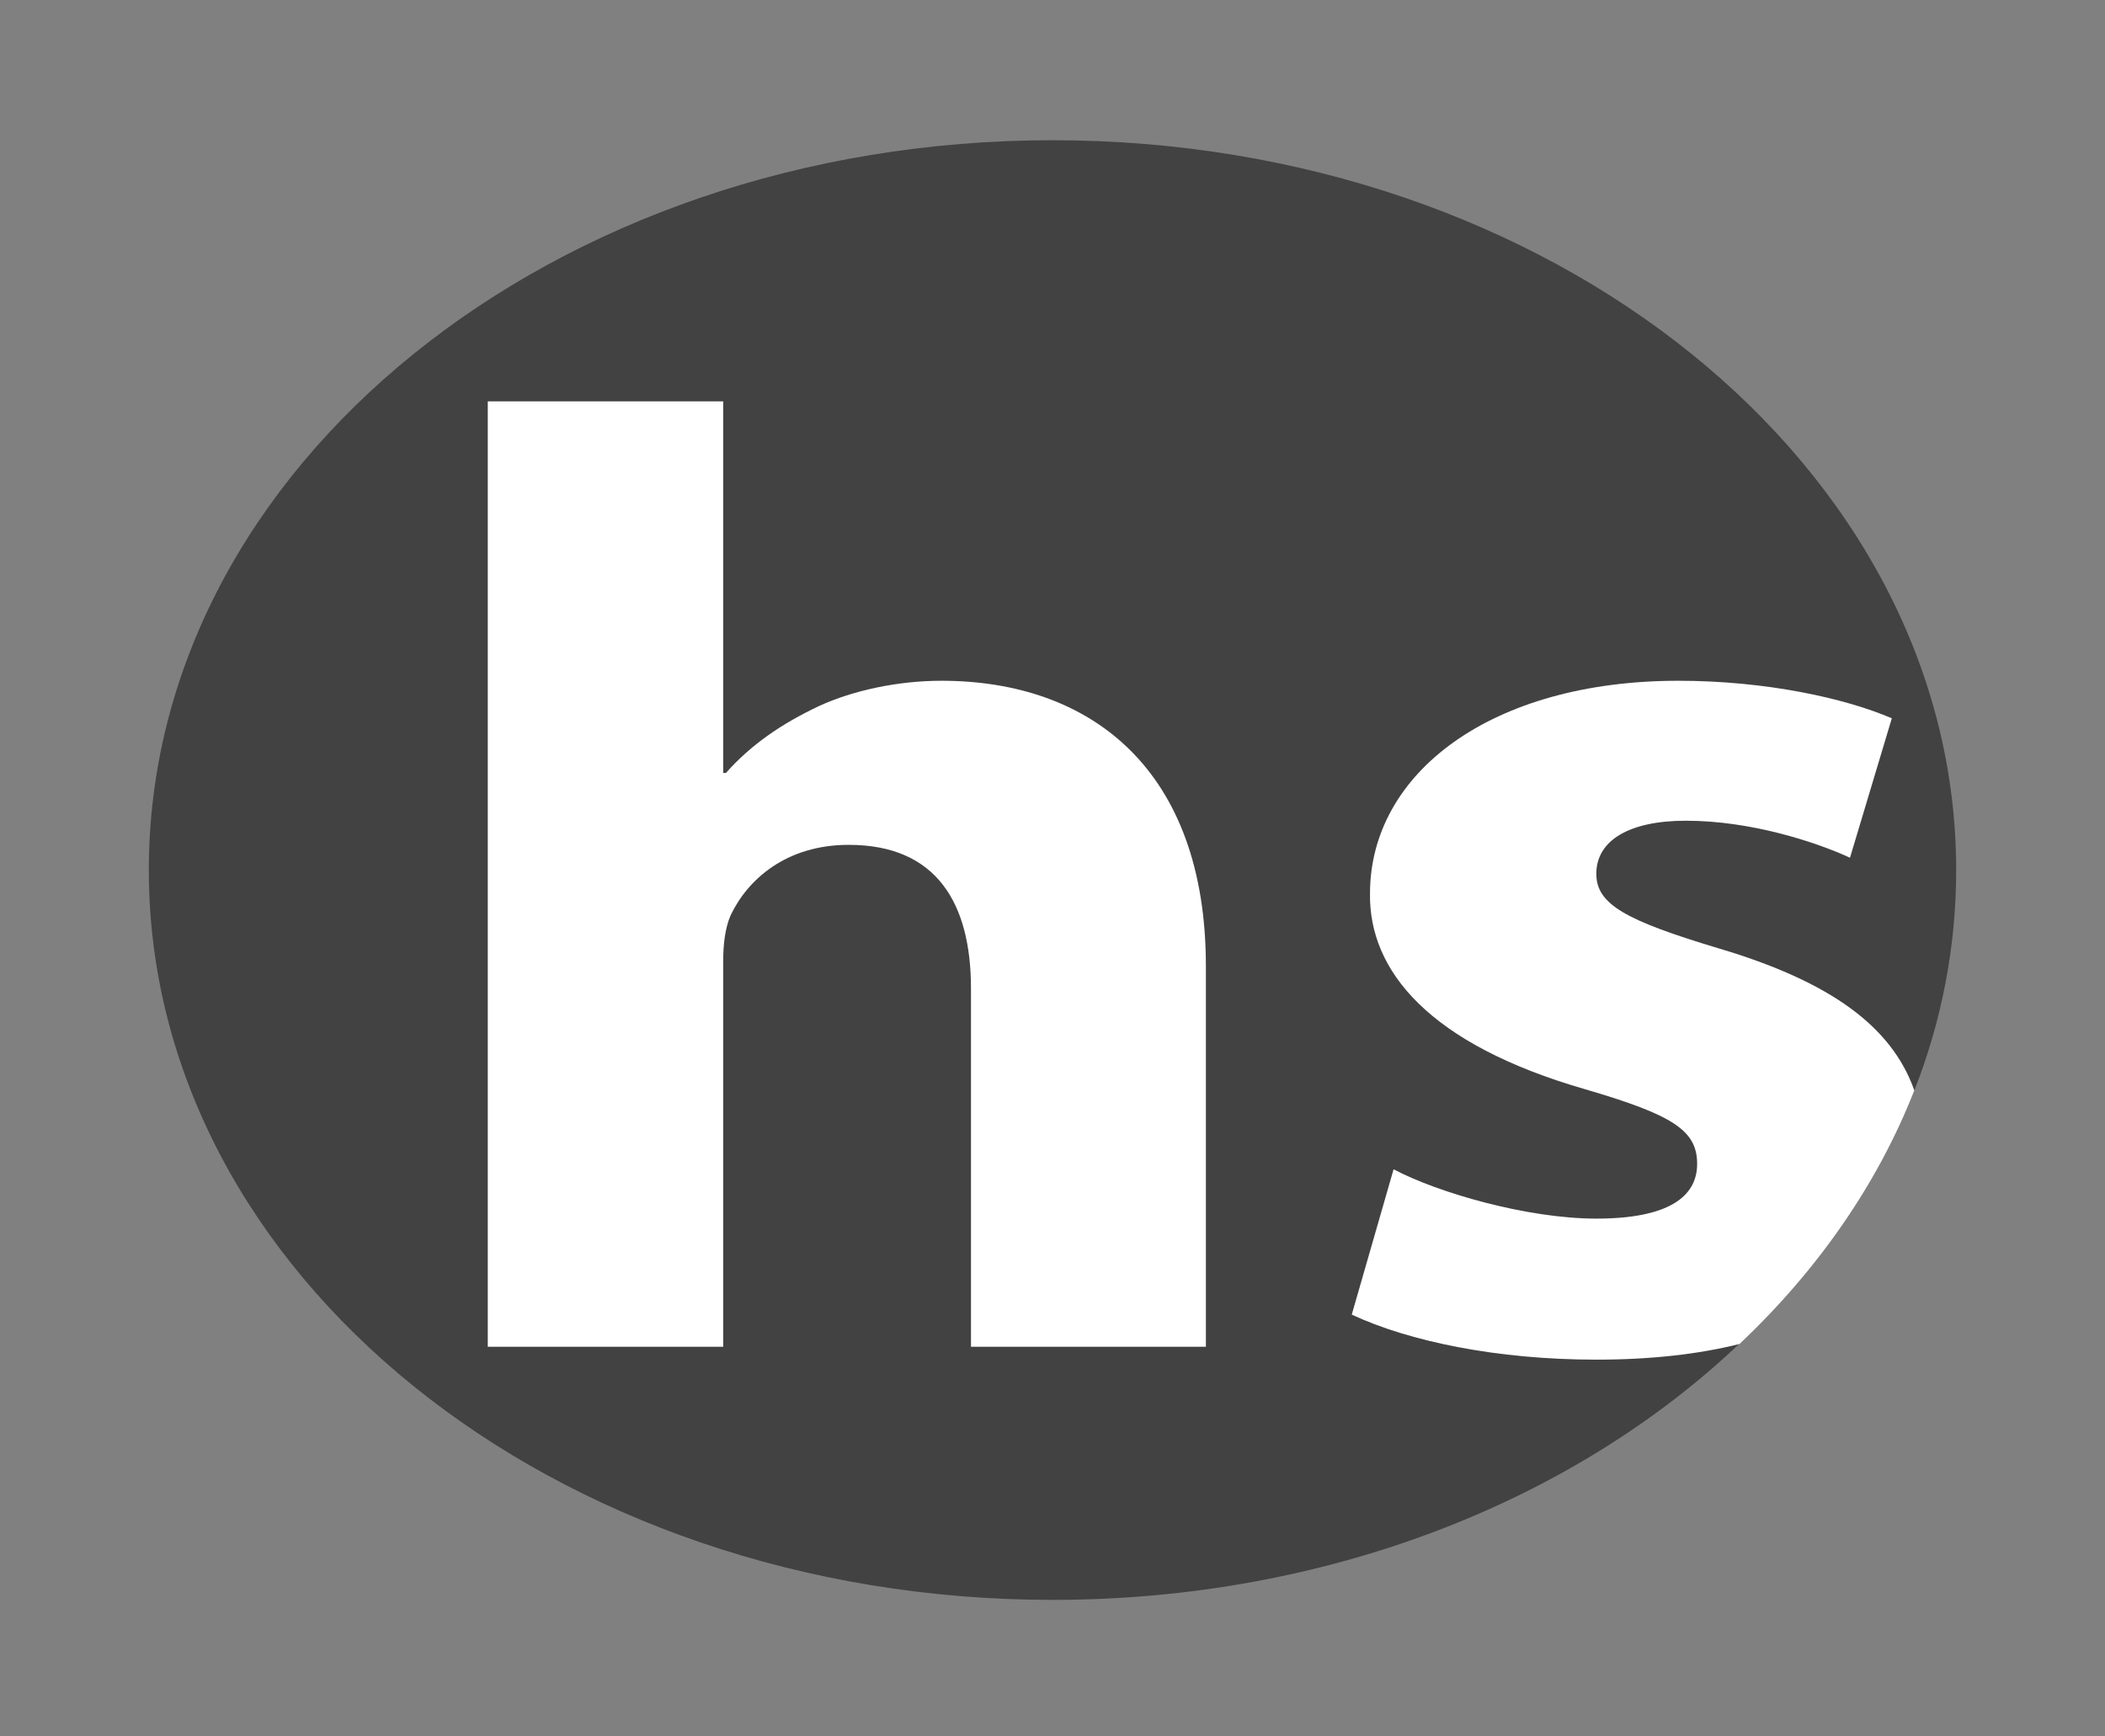
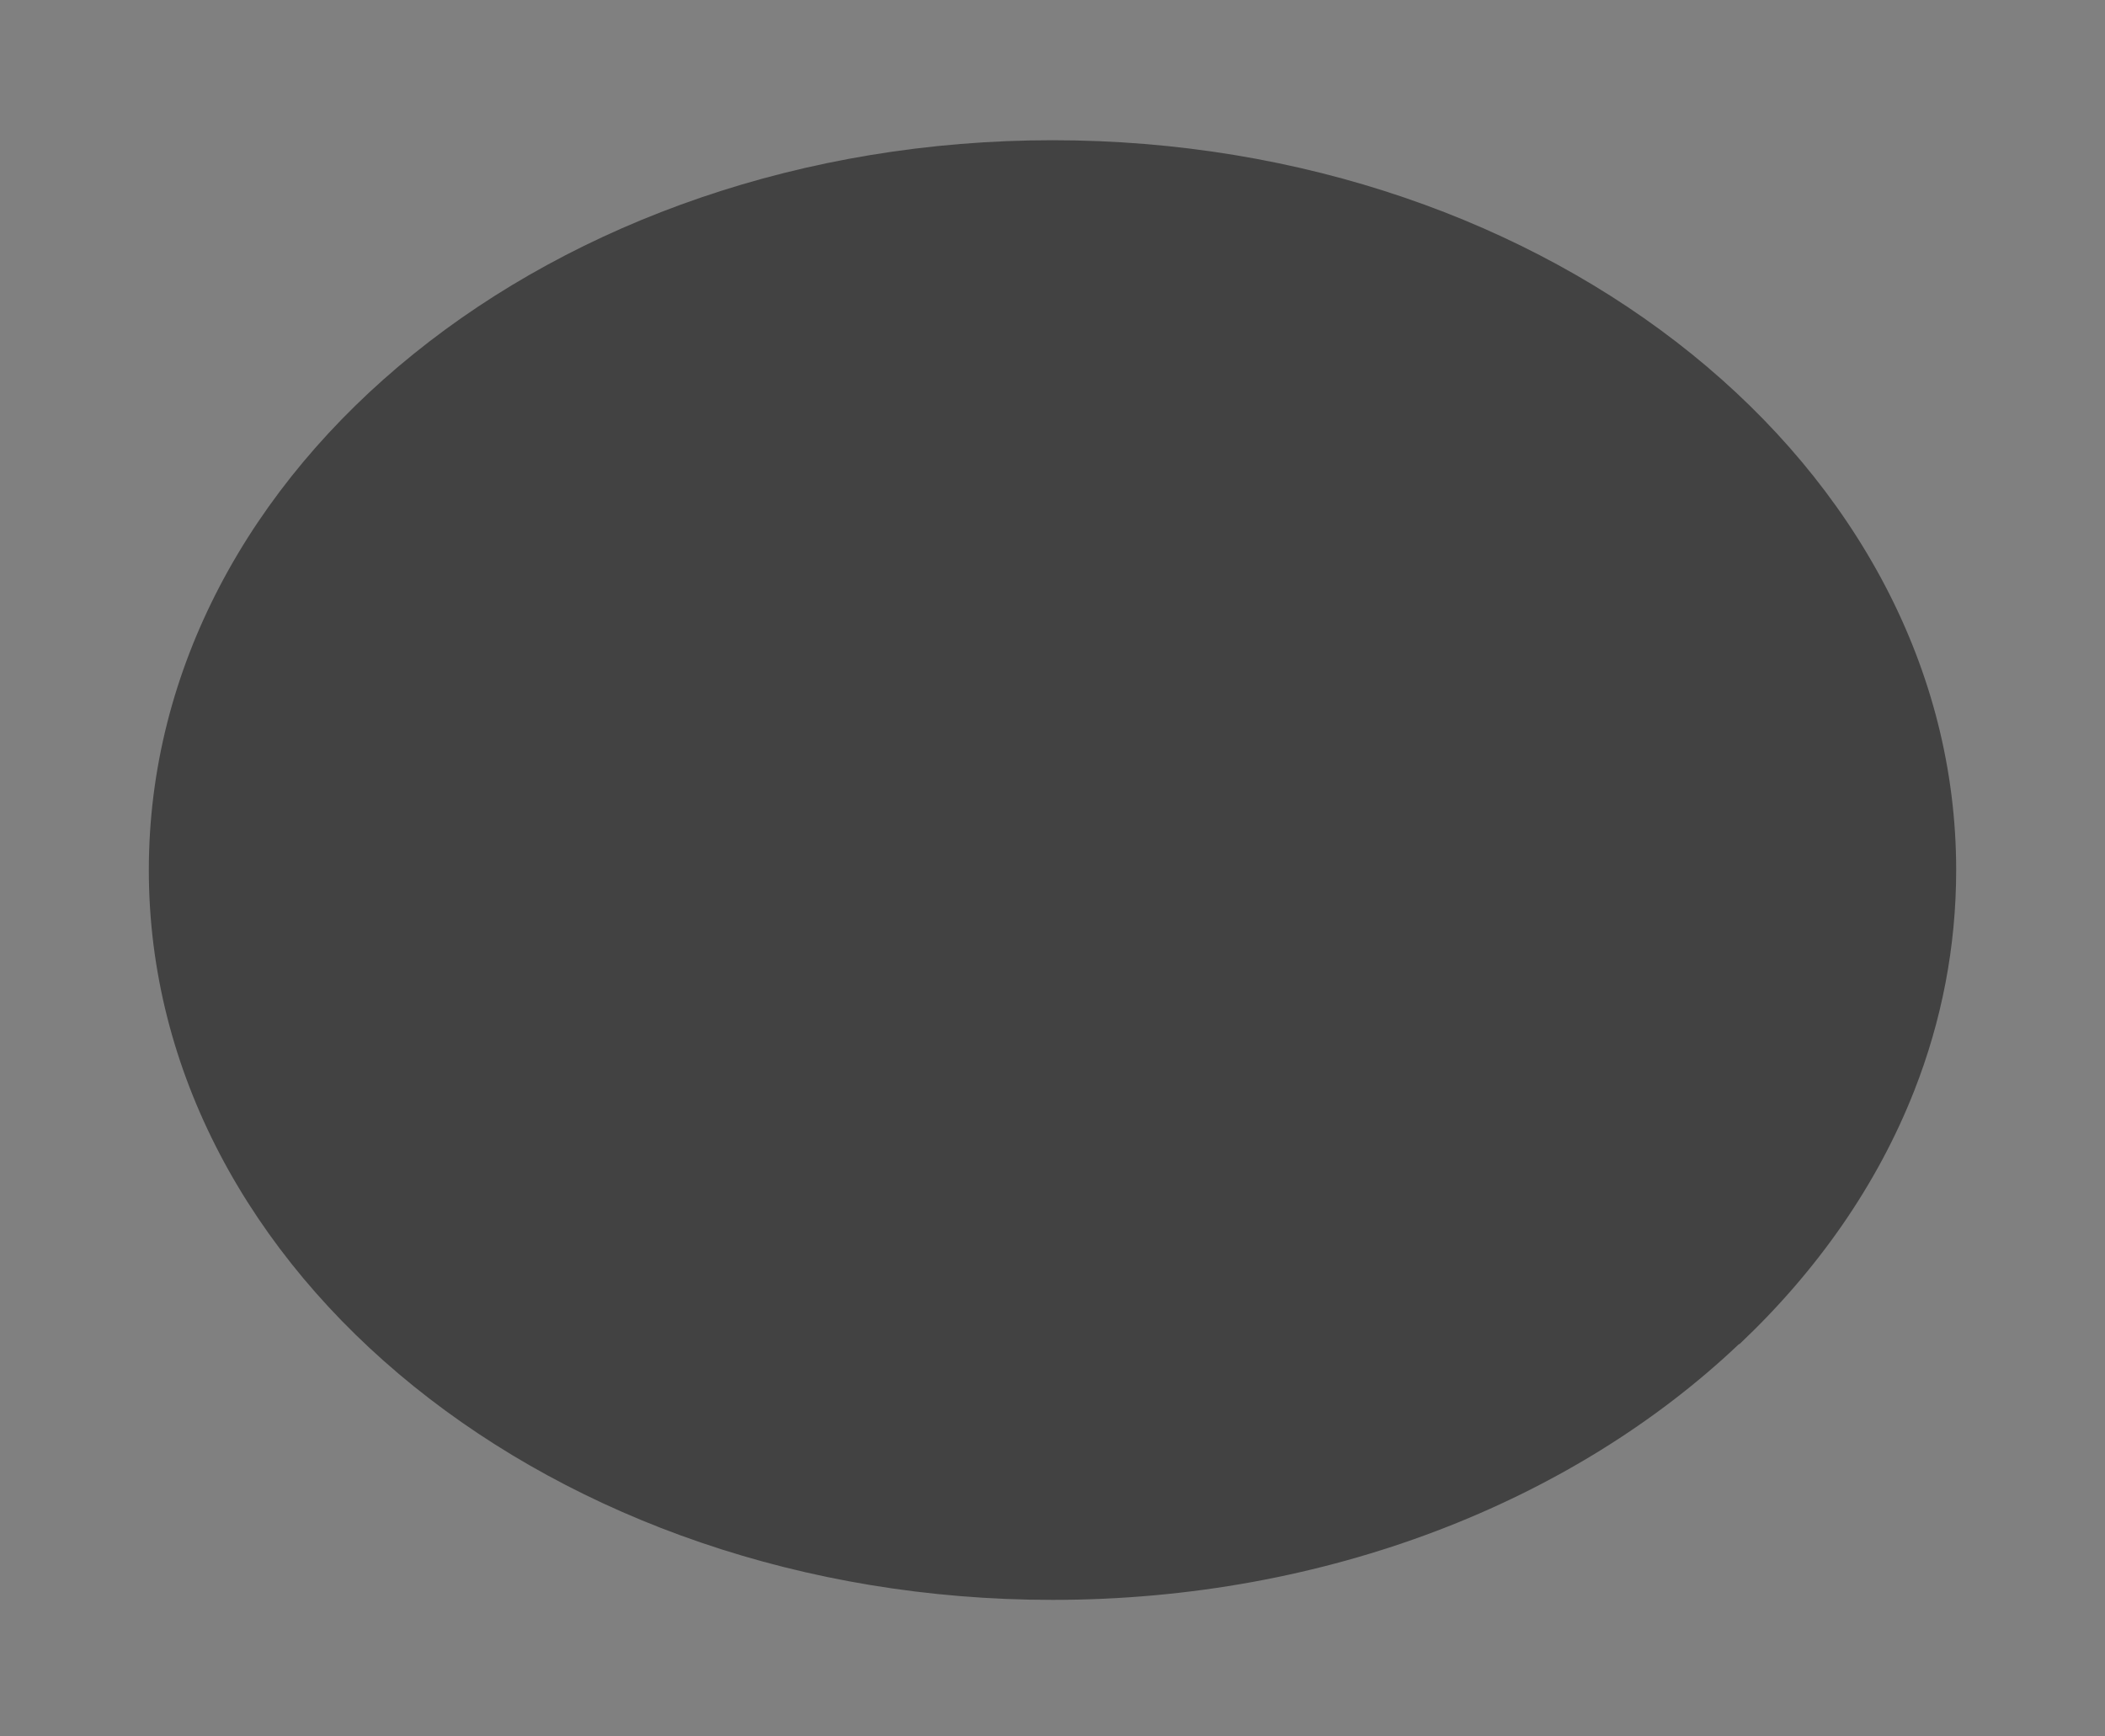
<svg xmlns="http://www.w3.org/2000/svg" version="1.0" id="Ebene_1" x="0px" y="0px" width="39.25px" height="32.375px" viewBox="0 0 39.25 32.375" xml:space="preserve">
  <rect x="0" y="0" width="39.25" height="32.375" fill="#808080" stroke="none" />
  <g>
    <path fill="#424242" d="M36.475,16.225c0,1.43-0.27,2.81-0.78,4.11c-0.69,1.76-1.81,3.36-3.26,4.73h-0.01 c-3.09,2.93-7.68,4.77-12.8,4.77c-9.3,0-16.85-6.09-16.85-13.61s7.55-13.61,16.85-13.61C28.935,2.615,36.475,8.705,36.475,16.225z" />
    <g>
-       <path fill="#FFFFFF" d="M17.555,12.695c-0.81,0-1.65,0.18-2.28,0.47c-0.7,0.33-1.27,0.72-1.74,1.25h-0.05v-6.93h-4.39v17.63h4.39 v-7.2c0-0.28,0.03-0.6,0.14-0.85c0.32-0.67,1.04-1.31,2.2-1.31c1.64,0,2.28,1.09,2.28,2.68v6.68h4.38v-7.1 C22.485,14.365,20.355,12.695,17.555,12.695z" />
-       <path fill="#FFFFFF" d="M32.045,17.685c-1.73-0.52-2.28-0.82-2.28-1.39c0-0.62,0.61-0.99,1.67-0.99c1.22,0,2.43,0.4,3.06,0.69 l0.78-2.6c-0.86-0.37-2.33-0.7-3.98-0.7c-3.49,0-5.75,1.72-5.75,3.97c-0.02,1.44,1.1,2.81,4.02,3.65 c1.64,0.48,2.08,0.77,2.08,1.39s-0.55,1.02-1.88,1.02c-1.3,0-2.97-0.49-3.78-0.92l-0.78,2.71c1.07,0.5,2.71,0.84,4.56,0.84 c1.01,0,1.9-0.1,2.66-0.29h0.01c1.45-1.37,2.57-2.97,3.26-4.73C35.275,19.145,34.135,18.305,32.045,17.685z" />
-     </g>
+       </g>
  </g>
</svg>